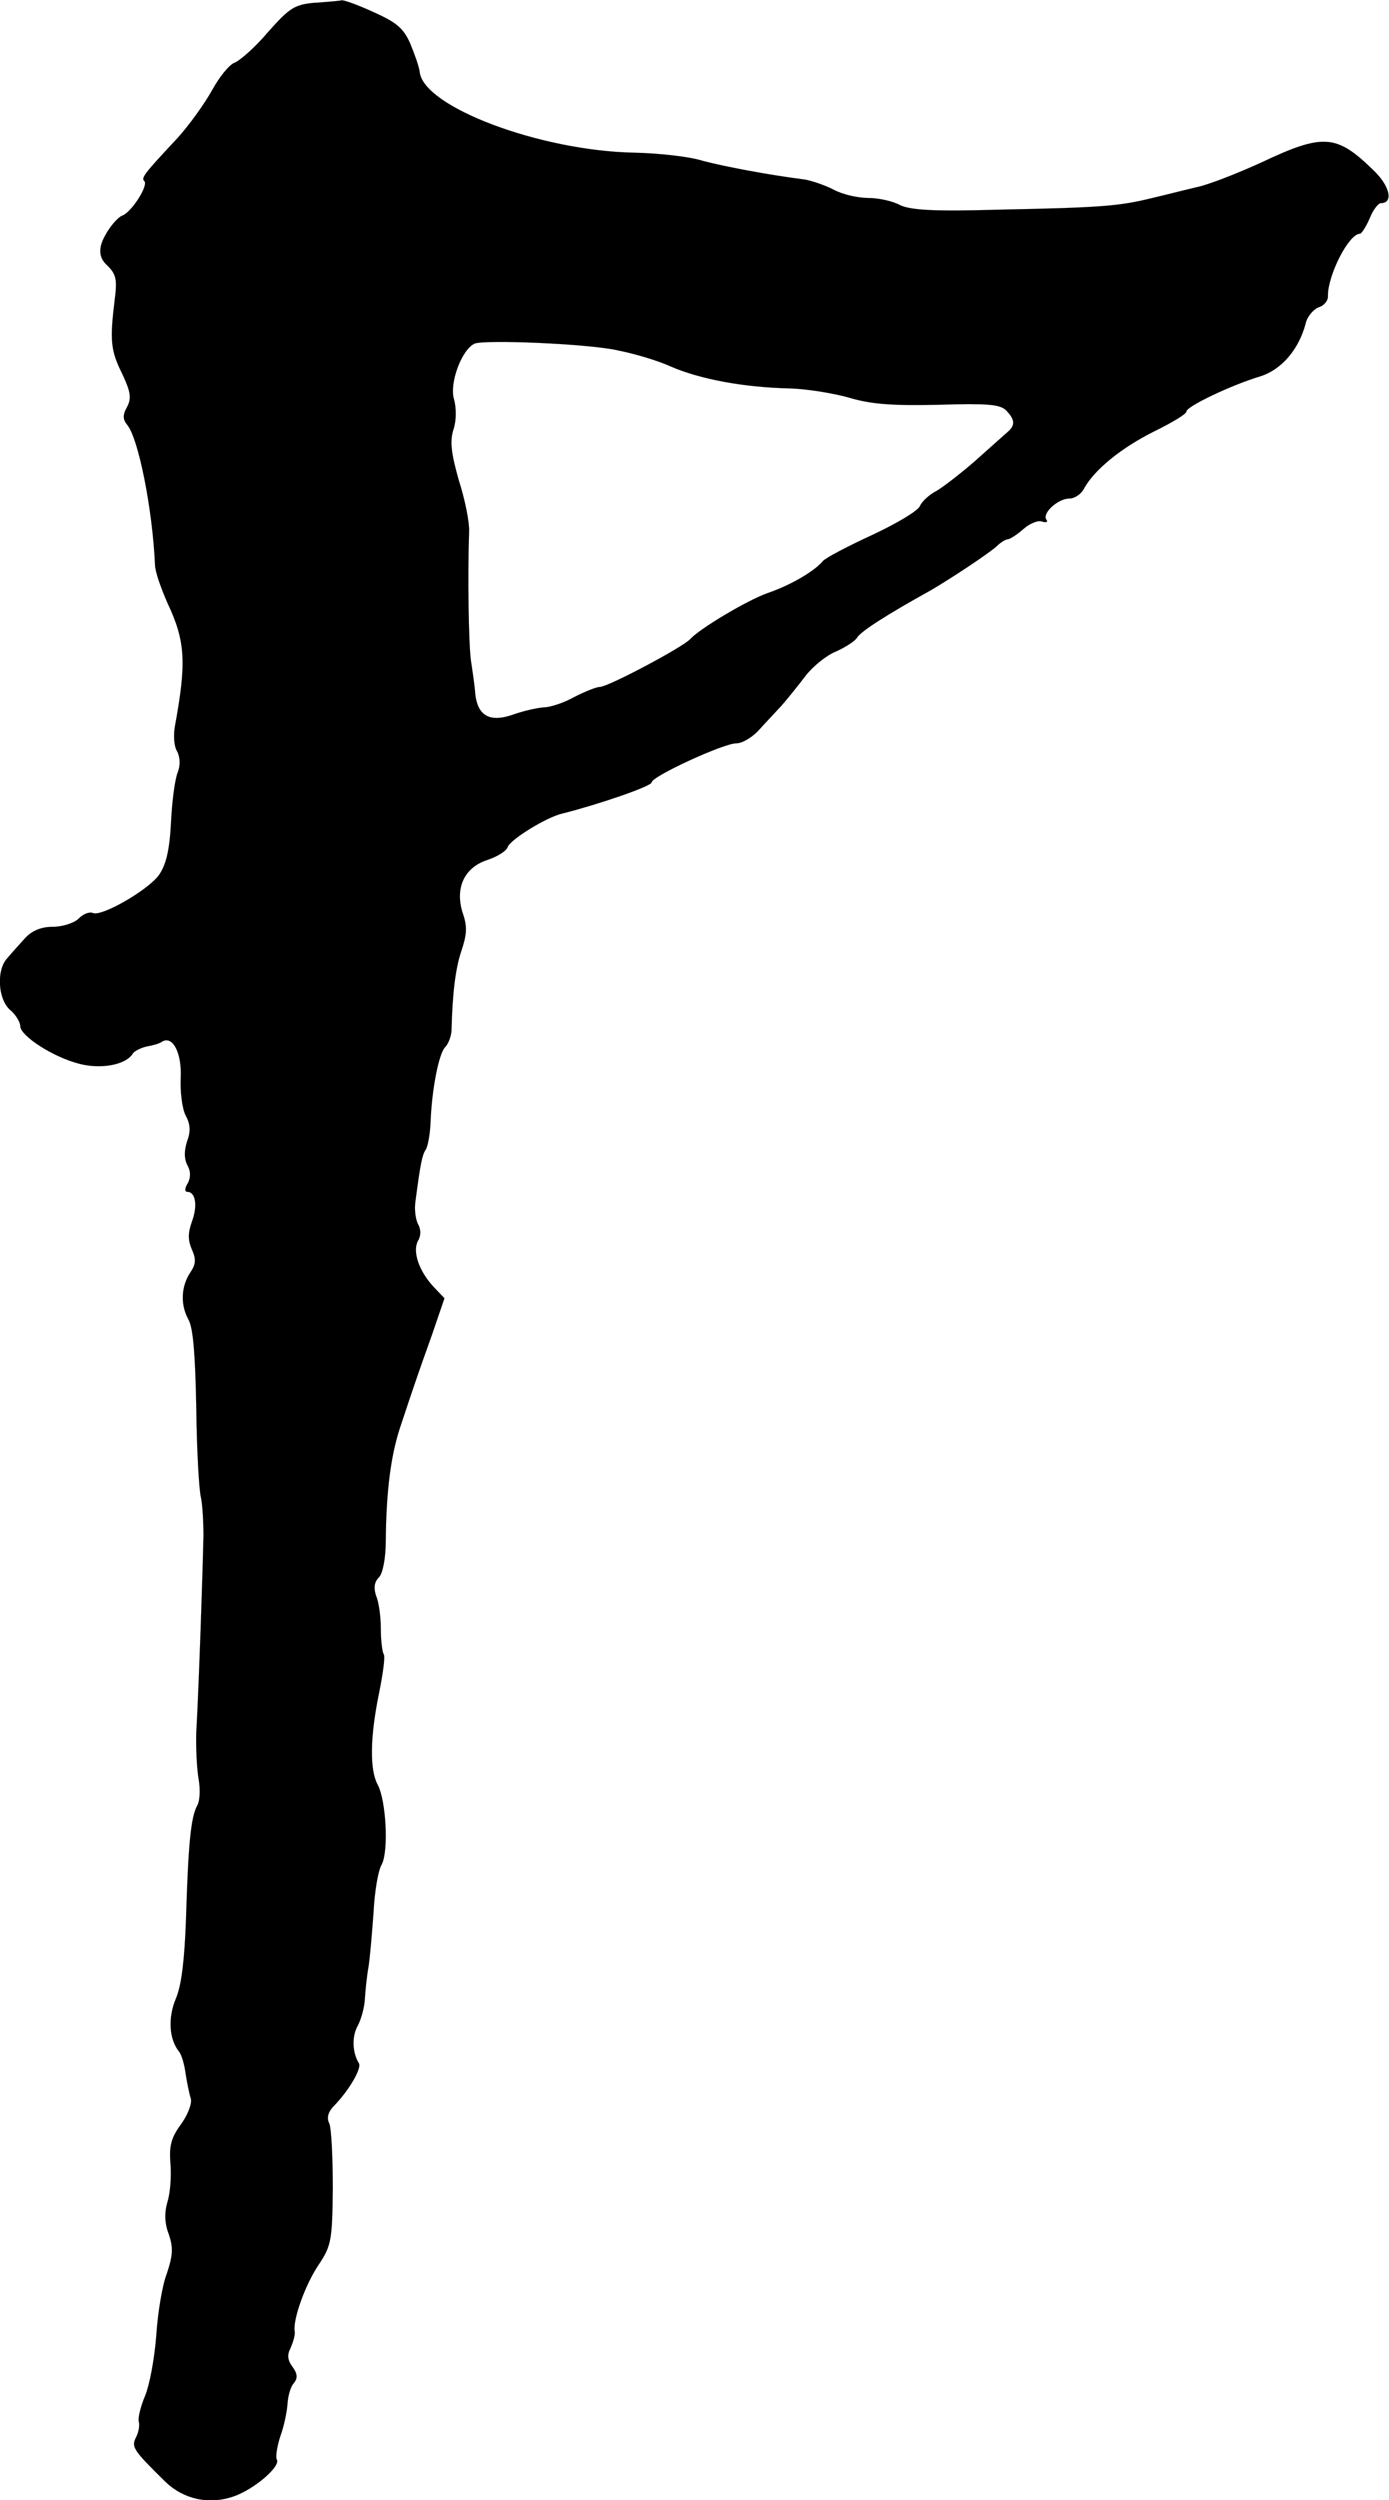
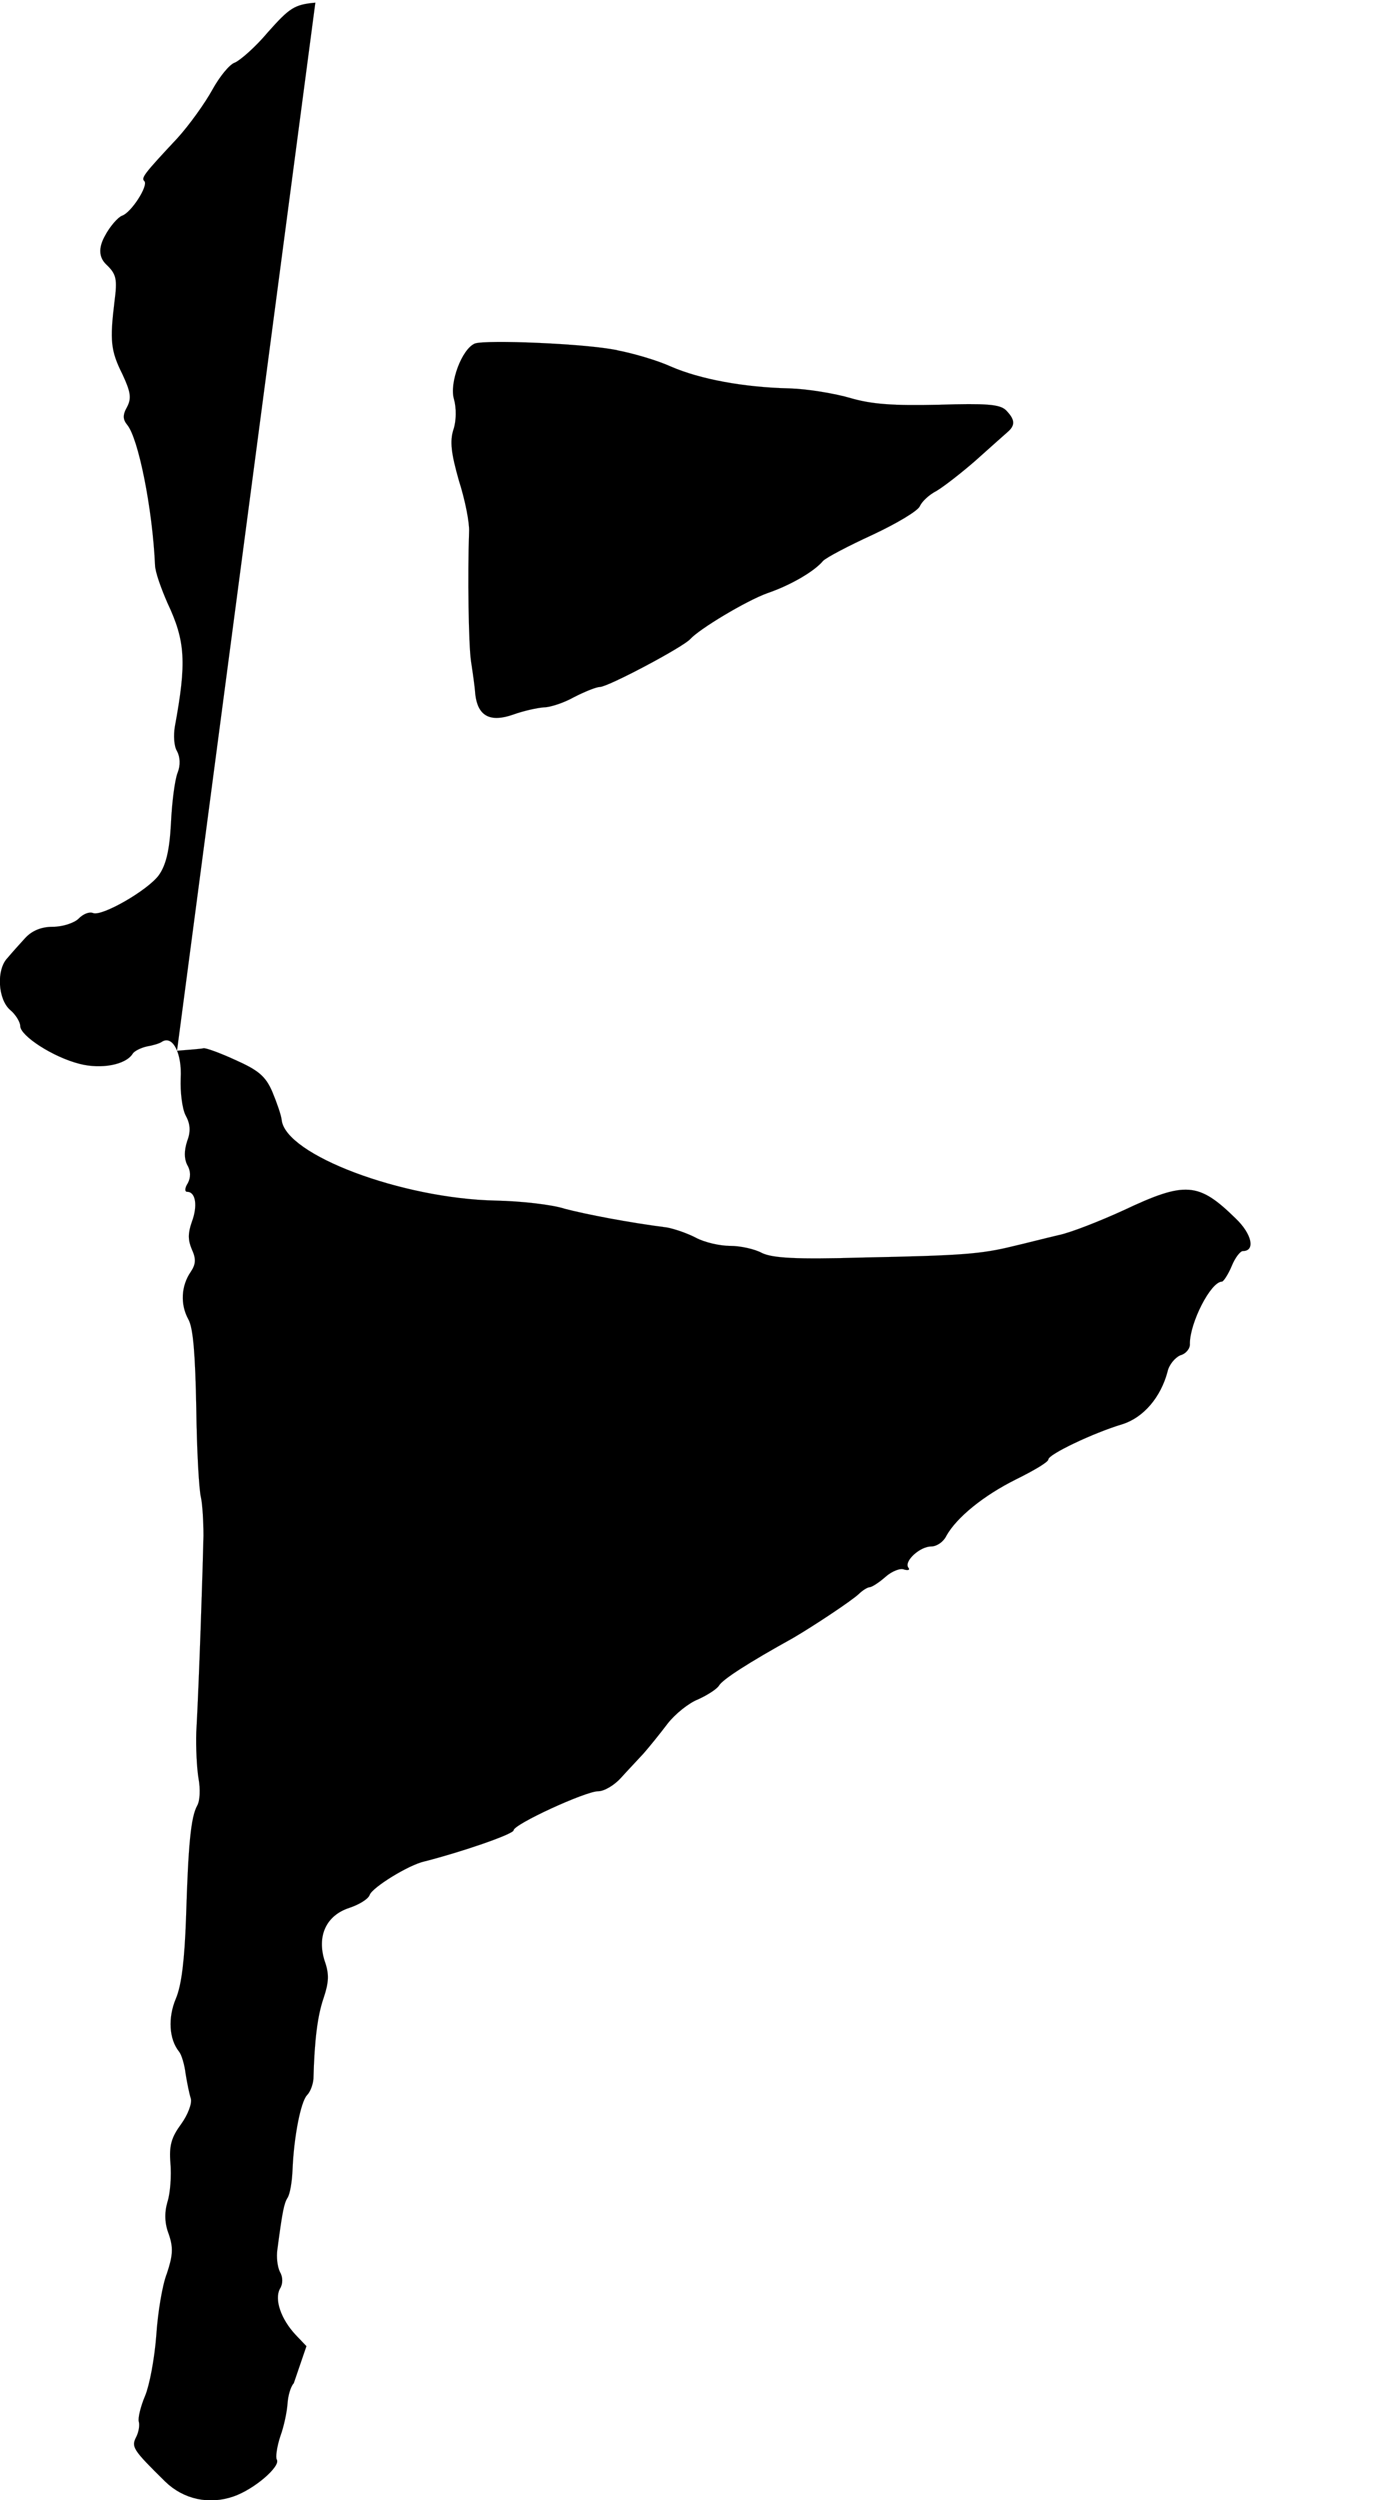
<svg xmlns="http://www.w3.org/2000/svg" version="1.1" width="7.696mm" height="13.845mm" viewBox="0 0 21.817 39.247">
  <defs>
    <style type="text/css">
      .c {
        stroke: #000;
        stroke-miterlimit: 10;
        stroke-width: .001px;
      }
    </style>
  </defs>
-   <path class="c" d="M4.953,.041c-.328,.031-.402,.078-.746,.465-.199,.238-.441,.445-.52,.477-.082,.027-.238,.219-.352,.426s-.359,.551-.551,.762c-.523,.559-.57,.621-.516,.672,.066,.07-.207,.496-.352,.543-.062,.023-.191,.168-.27,.32q-.152,.277,.023,.445c.16,.152,.176,.227,.129,.586-.074,.609-.059,.77,.125,1.137,.129,.277,.145,.375,.074,.512-.074,.129-.066,.199,0,.281,.176,.207,.398,1.316,.438,2.199,0,.109,.098,.375,.195,.598,.285,.602,.301,.938,.117,1.938-.023,.137-.016,.312,.035,.391,.047,.09,.055,.219,.008,.336-.043,.105-.09,.465-.105,.801-.023,.434-.082,.656-.191,.809-.176,.238-.891,.648-1.031,.594-.059-.027-.16,.016-.227,.086-.07,.07-.254,.129-.406,.129-.184,0-.328,.062-.434,.176-.094,.102-.215,.238-.277,.312-.18,.184-.152,.648,.039,.816,.086,.07,.16,.191,.16,.254,0,.152,.512,.488,.934,.594,.336,.086,.723,.016,.832-.16,.023-.039,.121-.09,.219-.113,.094-.016,.207-.047,.246-.078,.168-.098,.312,.191,.289,.582-.008,.207,.023,.473,.078,.578,.074,.133,.082,.254,.023,.406-.047,.145-.047,.273,0,.367,.059,.098,.059,.199,.012,.289-.051,.078-.051,.137-.012,.137,.137,0,.168,.223,.074,.473-.062,.176-.062,.285,0,.43,.07,.152,.062,.234-.016,.352-.152,.219-.168,.512-.039,.746,.078,.137,.109,.559,.125,1.398,.008,.656,.043,1.289,.074,1.402,.023,.109,.039,.375,.039,.598-.008,.426-.07,2.336-.113,3.082-.008,.238,.008,.566,.035,.727,.031,.168,.023,.352-.02,.426-.102,.184-.141,.621-.176,1.766-.023,.656-.07,1.055-.16,1.266-.125,.297-.109,.633,.051,.832,.039,.047,.086,.207,.102,.344,.023,.145,.059,.32,.082,.391,.023,.074-.047,.258-.152,.402-.152,.207-.191,.336-.168,.613,.016,.191,0,.465-.047,.609-.051,.176-.043,.344,.023,.512,.07,.207,.062,.328-.031,.609-.074,.184-.145,.629-.168,.984-.027,.352-.105,.773-.176,.941-.074,.176-.113,.352-.098,.402,.016,.055,0,.16-.039,.238-.082,.16-.059,.199,.453,.703,.289,.281,.691,.367,1.074,.234,.328-.113,.742-.473,.68-.578-.023-.031,0-.199,.055-.367,.059-.16,.105-.391,.113-.512s.047-.266,.098-.32c.062-.078,.062-.145-.02-.258-.078-.102-.086-.191-.031-.293,.039-.09,.074-.203,.066-.258-.035-.184,.168-.75,.383-1.062,.191-.289,.207-.379,.215-1.191,0-.488-.023-.945-.055-1.016-.047-.09-.016-.188,.078-.281,.234-.242,.434-.586,.387-.664-.105-.168-.113-.426-.016-.594,.047-.086,.102-.277,.109-.406,.008-.137,.031-.367,.059-.52,.023-.152,.055-.535,.078-.848,.016-.32,.07-.656,.129-.754,.109-.207,.07-1.008-.066-1.254-.125-.234-.117-.746,.02-1.418,.062-.305,.102-.582,.078-.625-.023-.031-.047-.215-.047-.406,0-.184-.031-.418-.074-.512-.039-.121-.031-.215,.043-.289,.062-.062,.109-.297,.109-.582,.008-.793,.082-1.328,.219-1.754,.223-.672,.285-.855,.504-1.465l.199-.582-.168-.176c-.234-.25-.336-.555-.25-.723,.051-.078,.051-.184,0-.27-.039-.082-.055-.234-.039-.344,.078-.594,.105-.73,.16-.816,.039-.059,.07-.25,.078-.426,.02-.527,.129-1.078,.227-1.184,.055-.055,.094-.168,.102-.254,.016-.625,.066-1,.16-1.273,.082-.246,.09-.375,.016-.582-.125-.395,.027-.715,.387-.832,.152-.051,.297-.137,.32-.203,.039-.117,.613-.473,.863-.527,.598-.152,1.398-.43,1.398-.488,0-.094,1.129-.613,1.328-.613,.098,0,.258-.098,.359-.211,.105-.117,.266-.285,.355-.383,.086-.098,.254-.305,.375-.465,.117-.152,.336-.328,.48-.383,.145-.066,.293-.16,.328-.215,.055-.098,.469-.363,1.16-.746,.316-.184,.918-.582,1.039-.695,.055-.055,.137-.105,.168-.105s.145-.07,.246-.16c.105-.094,.242-.145,.297-.117,.062,.016,.098,.008,.062-.035-.062-.102,.188-.328,.363-.328,.086,0,.191-.07,.238-.168,.16-.285,.578-.629,1.098-.887,.277-.137,.504-.27,.504-.312,0-.078,.703-.414,1.16-.551,.336-.105,.605-.426,.711-.824,.023-.113,.121-.223,.199-.258,.09-.023,.16-.109,.152-.184,0-.328,.328-.973,.504-.973,.023,0,.098-.113,.152-.242,.055-.137,.137-.238,.176-.238,.199,0,.145-.266-.113-.512-.582-.57-.789-.586-1.758-.129-.367,.168-.832,.352-1.023,.391-.203,.047-.52,.129-.723,.176-.496,.121-.797,.145-2.359,.176-1.047,.031-1.406,.008-1.574-.07-.121-.066-.344-.113-.504-.113s-.402-.055-.539-.129c-.133-.07-.344-.141-.453-.16-.609-.078-1.273-.207-1.602-.293-.199-.066-.688-.121-1.086-.129-1.48-.031-3.305-.719-3.363-1.266-.008-.078-.078-.277-.148-.445-.105-.242-.219-.336-.578-.496-.246-.113-.473-.195-.504-.184-.023,.008-.215,.023-.414,.039Zm4.742,5.457c.246,.047,.625,.156,.84,.254,.457,.199,1.145,.328,1.863,.344,.289,.008,.723,.082,.961,.152,.336,.098,.672,.121,1.383,.105,.754-.023,.961-.008,1.059,.086,.141,.145,.152,.234,.023,.344-.059,.051-.281,.25-.504,.449-.219,.191-.496,.406-.609,.473-.121,.062-.23,.168-.262,.238-.027,.074-.363,.273-.738,.449-.383,.176-.734,.359-.785,.414-.133,.16-.504,.379-.871,.504-.336,.121-1.07,.562-1.215,.723-.113,.125-1.289,.75-1.418,.75-.055,0-.238,.074-.406,.16-.16,.09-.375,.16-.473,.16-.105,.008-.32,.055-.48,.113-.367,.129-.559,.023-.598-.32-.008-.129-.043-.359-.066-.512-.039-.25-.055-1.352-.031-2.039,.008-.137-.062-.496-.16-.801-.121-.426-.145-.617-.086-.801,.047-.137,.047-.344,.008-.48-.074-.254,.125-.785,.328-.871,.168-.062,1.742,0,2.238,.105Z" />
+   <path class="c" d="M4.953,.041c-.328,.031-.402,.078-.746,.465-.199,.238-.441,.445-.52,.477-.082,.027-.238,.219-.352,.426s-.359,.551-.551,.762c-.523,.559-.57,.621-.516,.672,.066,.07-.207,.496-.352,.543-.062,.023-.191,.168-.27,.32q-.152,.277,.023,.445c.16,.152,.176,.227,.129,.586-.074,.609-.059,.77,.125,1.137,.129,.277,.145,.375,.074,.512-.074,.129-.066,.199,0,.281,.176,.207,.398,1.316,.438,2.199,0,.109,.098,.375,.195,.598,.285,.602,.301,.938,.117,1.938-.023,.137-.016,.312,.035,.391,.047,.09,.055,.219,.008,.336-.043,.105-.09,.465-.105,.801-.023,.434-.082,.656-.191,.809-.176,.238-.891,.648-1.031,.594-.059-.027-.16,.016-.227,.086-.07,.07-.254,.129-.406,.129-.184,0-.328,.062-.434,.176-.094,.102-.215,.238-.277,.312-.18,.184-.152,.648,.039,.816,.086,.07,.16,.191,.16,.254,0,.152,.512,.488,.934,.594,.336,.086,.723,.016,.832-.16,.023-.039,.121-.09,.219-.113,.094-.016,.207-.047,.246-.078,.168-.098,.312,.191,.289,.582-.008,.207,.023,.473,.078,.578,.074,.133,.082,.254,.023,.406-.047,.145-.047,.273,0,.367,.059,.098,.059,.199,.012,.289-.051,.078-.051,.137-.012,.137,.137,0,.168,.223,.074,.473-.062,.176-.062,.285,0,.43,.07,.152,.062,.234-.016,.352-.152,.219-.168,.512-.039,.746,.078,.137,.109,.559,.125,1.398,.008,.656,.043,1.289,.074,1.402,.023,.109,.039,.375,.039,.598-.008,.426-.07,2.336-.113,3.082-.008,.238,.008,.566,.035,.727,.031,.168,.023,.352-.02,.426-.102,.184-.141,.621-.176,1.766-.023,.656-.07,1.055-.16,1.266-.125,.297-.109,.633,.051,.832,.039,.047,.086,.207,.102,.344,.023,.145,.059,.32,.082,.391,.023,.074-.047,.258-.152,.402-.152,.207-.191,.336-.168,.613,.016,.191,0,.465-.047,.609-.051,.176-.043,.344,.023,.512,.07,.207,.062,.328-.031,.609-.074,.184-.145,.629-.168,.984-.027,.352-.105,.773-.176,.941-.074,.176-.113,.352-.098,.402,.016,.055,0,.16-.039,.238-.082,.16-.059,.199,.453,.703,.289,.281,.691,.367,1.074,.234,.328-.113,.742-.473,.68-.578-.023-.031,0-.199,.055-.367,.059-.16,.105-.391,.113-.512s.047-.266,.098-.32l.199-.582-.168-.176c-.234-.25-.336-.555-.25-.723,.051-.078,.051-.184,0-.27-.039-.082-.055-.234-.039-.344,.078-.594,.105-.73,.16-.816,.039-.059,.07-.25,.078-.426,.02-.527,.129-1.078,.227-1.184,.055-.055,.094-.168,.102-.254,.016-.625,.066-1,.16-1.273,.082-.246,.09-.375,.016-.582-.125-.395,.027-.715,.387-.832,.152-.051,.297-.137,.32-.203,.039-.117,.613-.473,.863-.527,.598-.152,1.398-.43,1.398-.488,0-.094,1.129-.613,1.328-.613,.098,0,.258-.098,.359-.211,.105-.117,.266-.285,.355-.383,.086-.098,.254-.305,.375-.465,.117-.152,.336-.328,.48-.383,.145-.066,.293-.16,.328-.215,.055-.098,.469-.363,1.16-.746,.316-.184,.918-.582,1.039-.695,.055-.055,.137-.105,.168-.105s.145-.07,.246-.16c.105-.094,.242-.145,.297-.117,.062,.016,.098,.008,.062-.035-.062-.102,.188-.328,.363-.328,.086,0,.191-.07,.238-.168,.16-.285,.578-.629,1.098-.887,.277-.137,.504-.27,.504-.312,0-.078,.703-.414,1.16-.551,.336-.105,.605-.426,.711-.824,.023-.113,.121-.223,.199-.258,.09-.023,.16-.109,.152-.184,0-.328,.328-.973,.504-.973,.023,0,.098-.113,.152-.242,.055-.137,.137-.238,.176-.238,.199,0,.145-.266-.113-.512-.582-.57-.789-.586-1.758-.129-.367,.168-.832,.352-1.023,.391-.203,.047-.52,.129-.723,.176-.496,.121-.797,.145-2.359,.176-1.047,.031-1.406,.008-1.574-.07-.121-.066-.344-.113-.504-.113s-.402-.055-.539-.129c-.133-.07-.344-.141-.453-.16-.609-.078-1.273-.207-1.602-.293-.199-.066-.688-.121-1.086-.129-1.48-.031-3.305-.719-3.363-1.266-.008-.078-.078-.277-.148-.445-.105-.242-.219-.336-.578-.496-.246-.113-.473-.195-.504-.184-.023,.008-.215,.023-.414,.039Zm4.742,5.457c.246,.047,.625,.156,.84,.254,.457,.199,1.145,.328,1.863,.344,.289,.008,.723,.082,.961,.152,.336,.098,.672,.121,1.383,.105,.754-.023,.961-.008,1.059,.086,.141,.145,.152,.234,.023,.344-.059,.051-.281,.25-.504,.449-.219,.191-.496,.406-.609,.473-.121,.062-.23,.168-.262,.238-.027,.074-.363,.273-.738,.449-.383,.176-.734,.359-.785,.414-.133,.16-.504,.379-.871,.504-.336,.121-1.07,.562-1.215,.723-.113,.125-1.289,.75-1.418,.75-.055,0-.238,.074-.406,.16-.16,.09-.375,.16-.473,.16-.105,.008-.32,.055-.48,.113-.367,.129-.559,.023-.598-.32-.008-.129-.043-.359-.066-.512-.039-.25-.055-1.352-.031-2.039,.008-.137-.062-.496-.16-.801-.121-.426-.145-.617-.086-.801,.047-.137,.047-.344,.008-.48-.074-.254,.125-.785,.328-.871,.168-.062,1.742,0,2.238,.105Z" />
</svg>